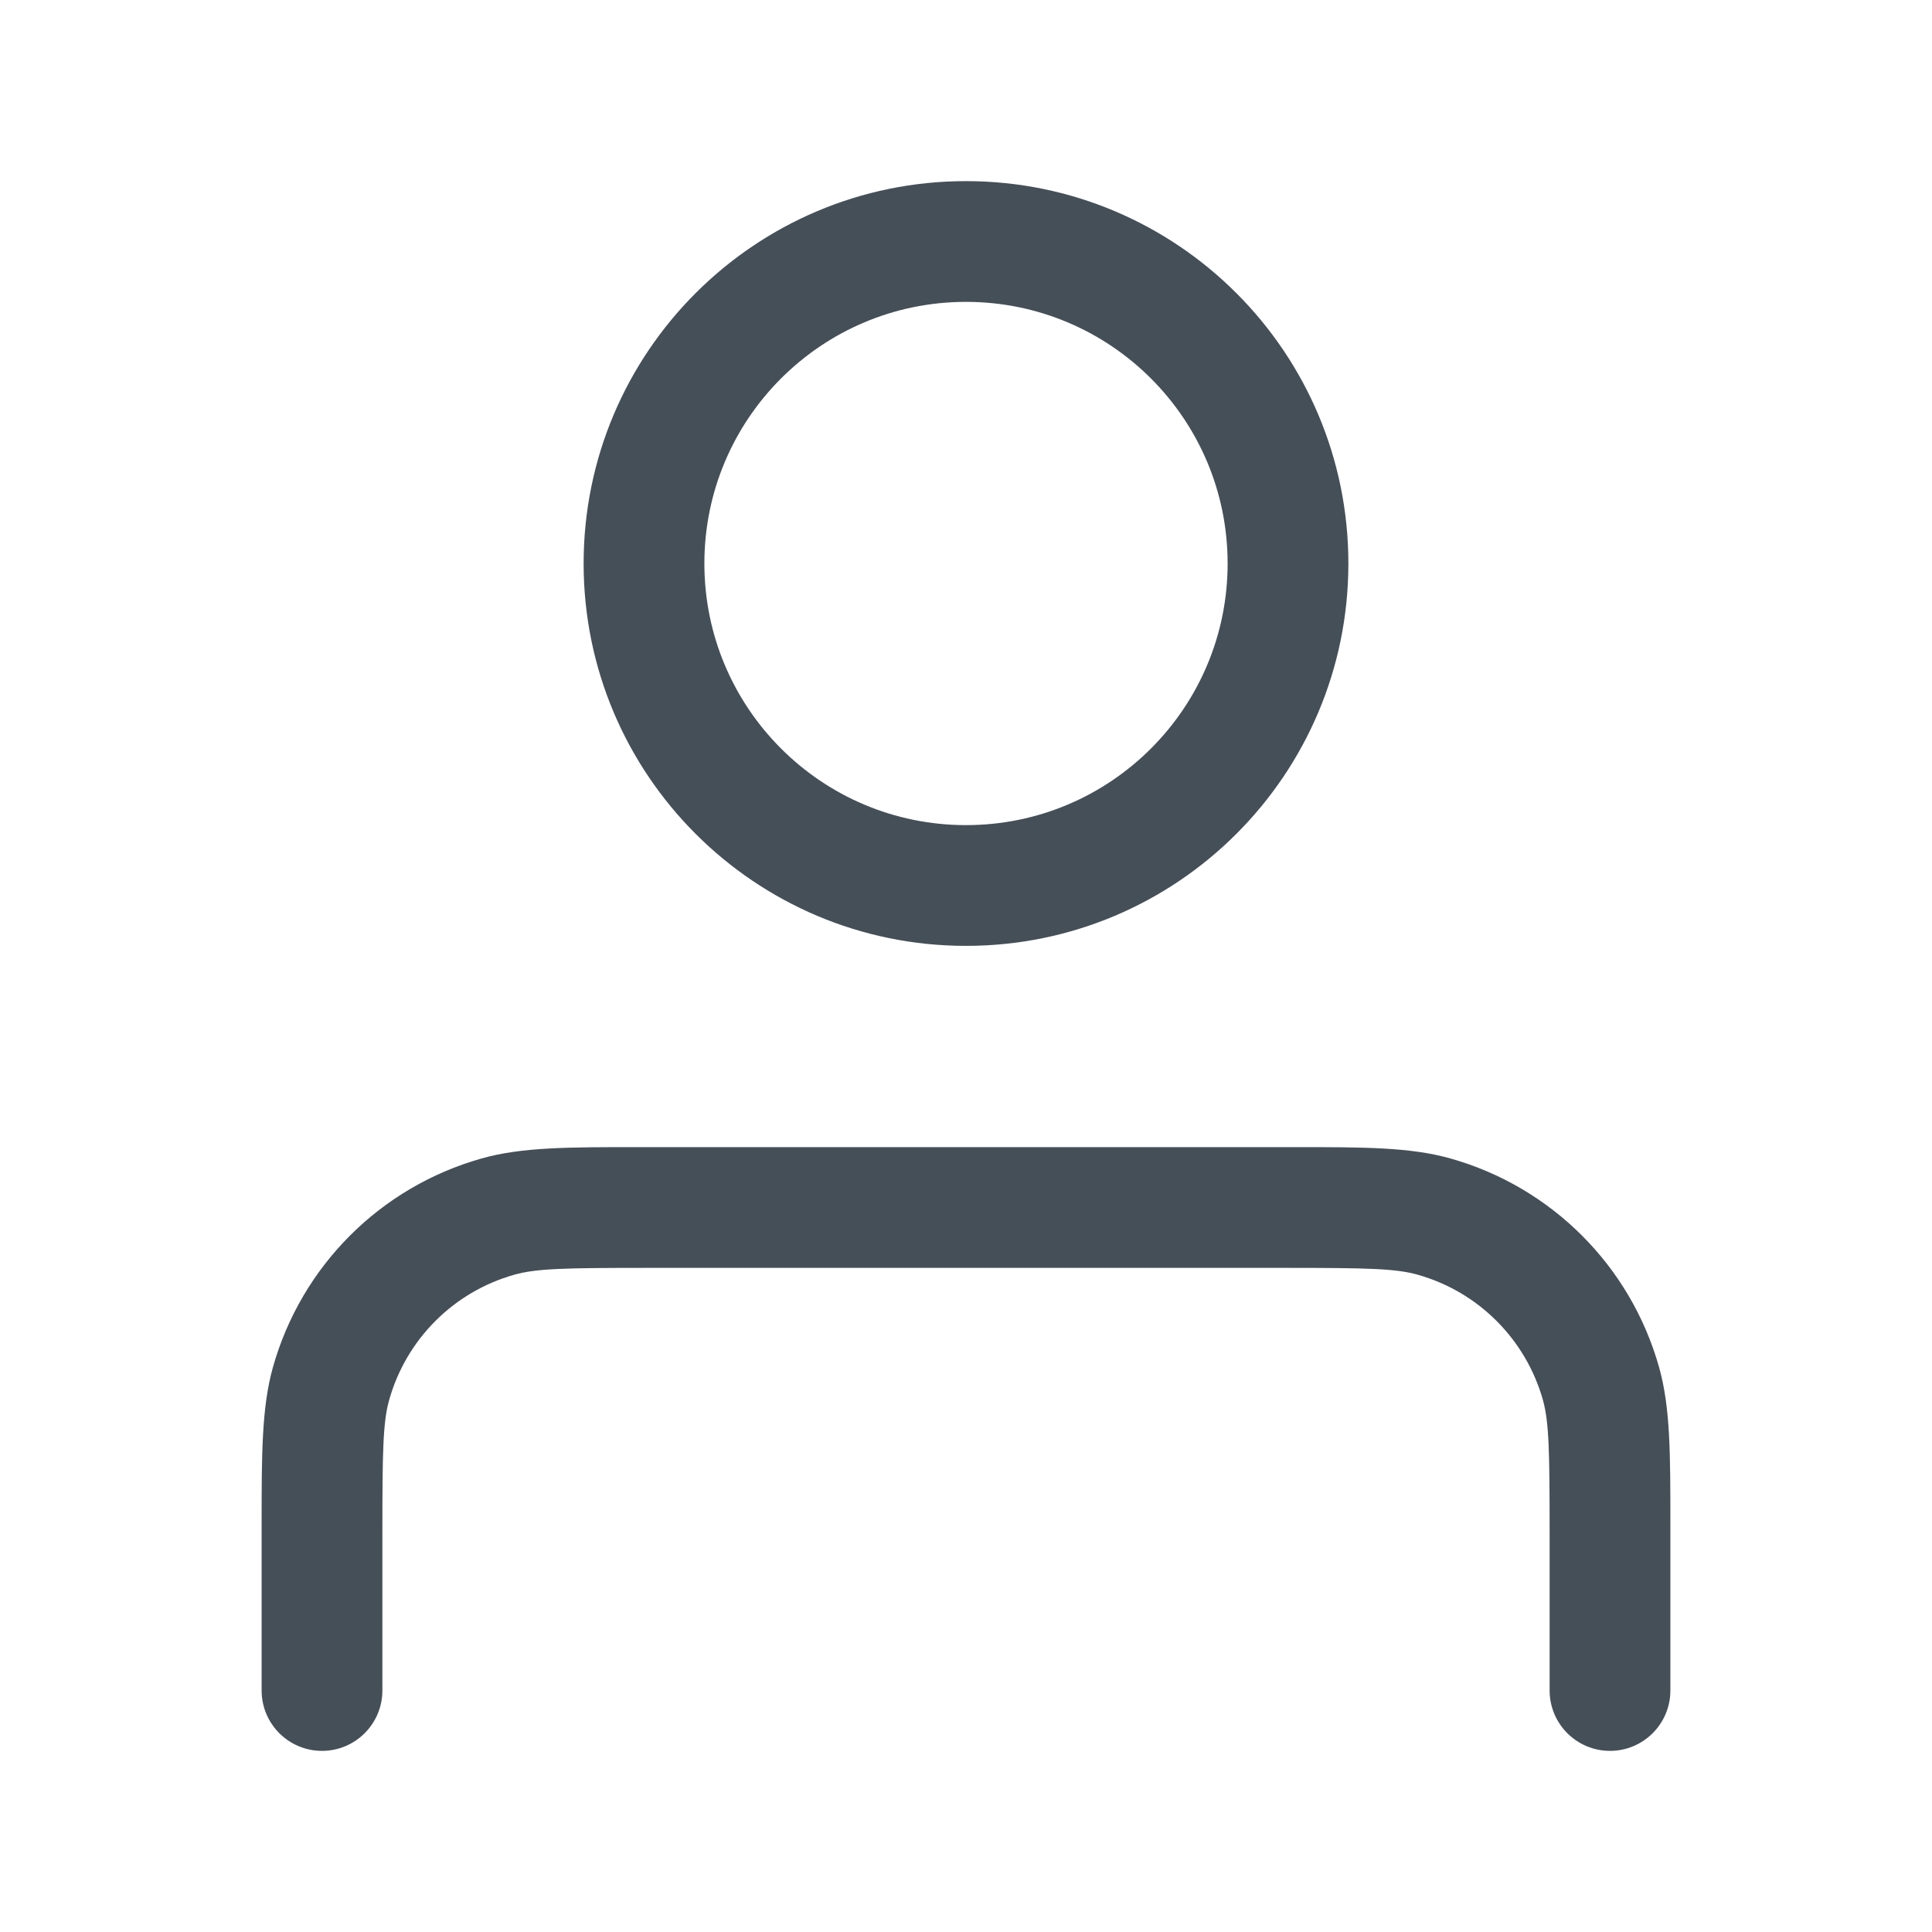
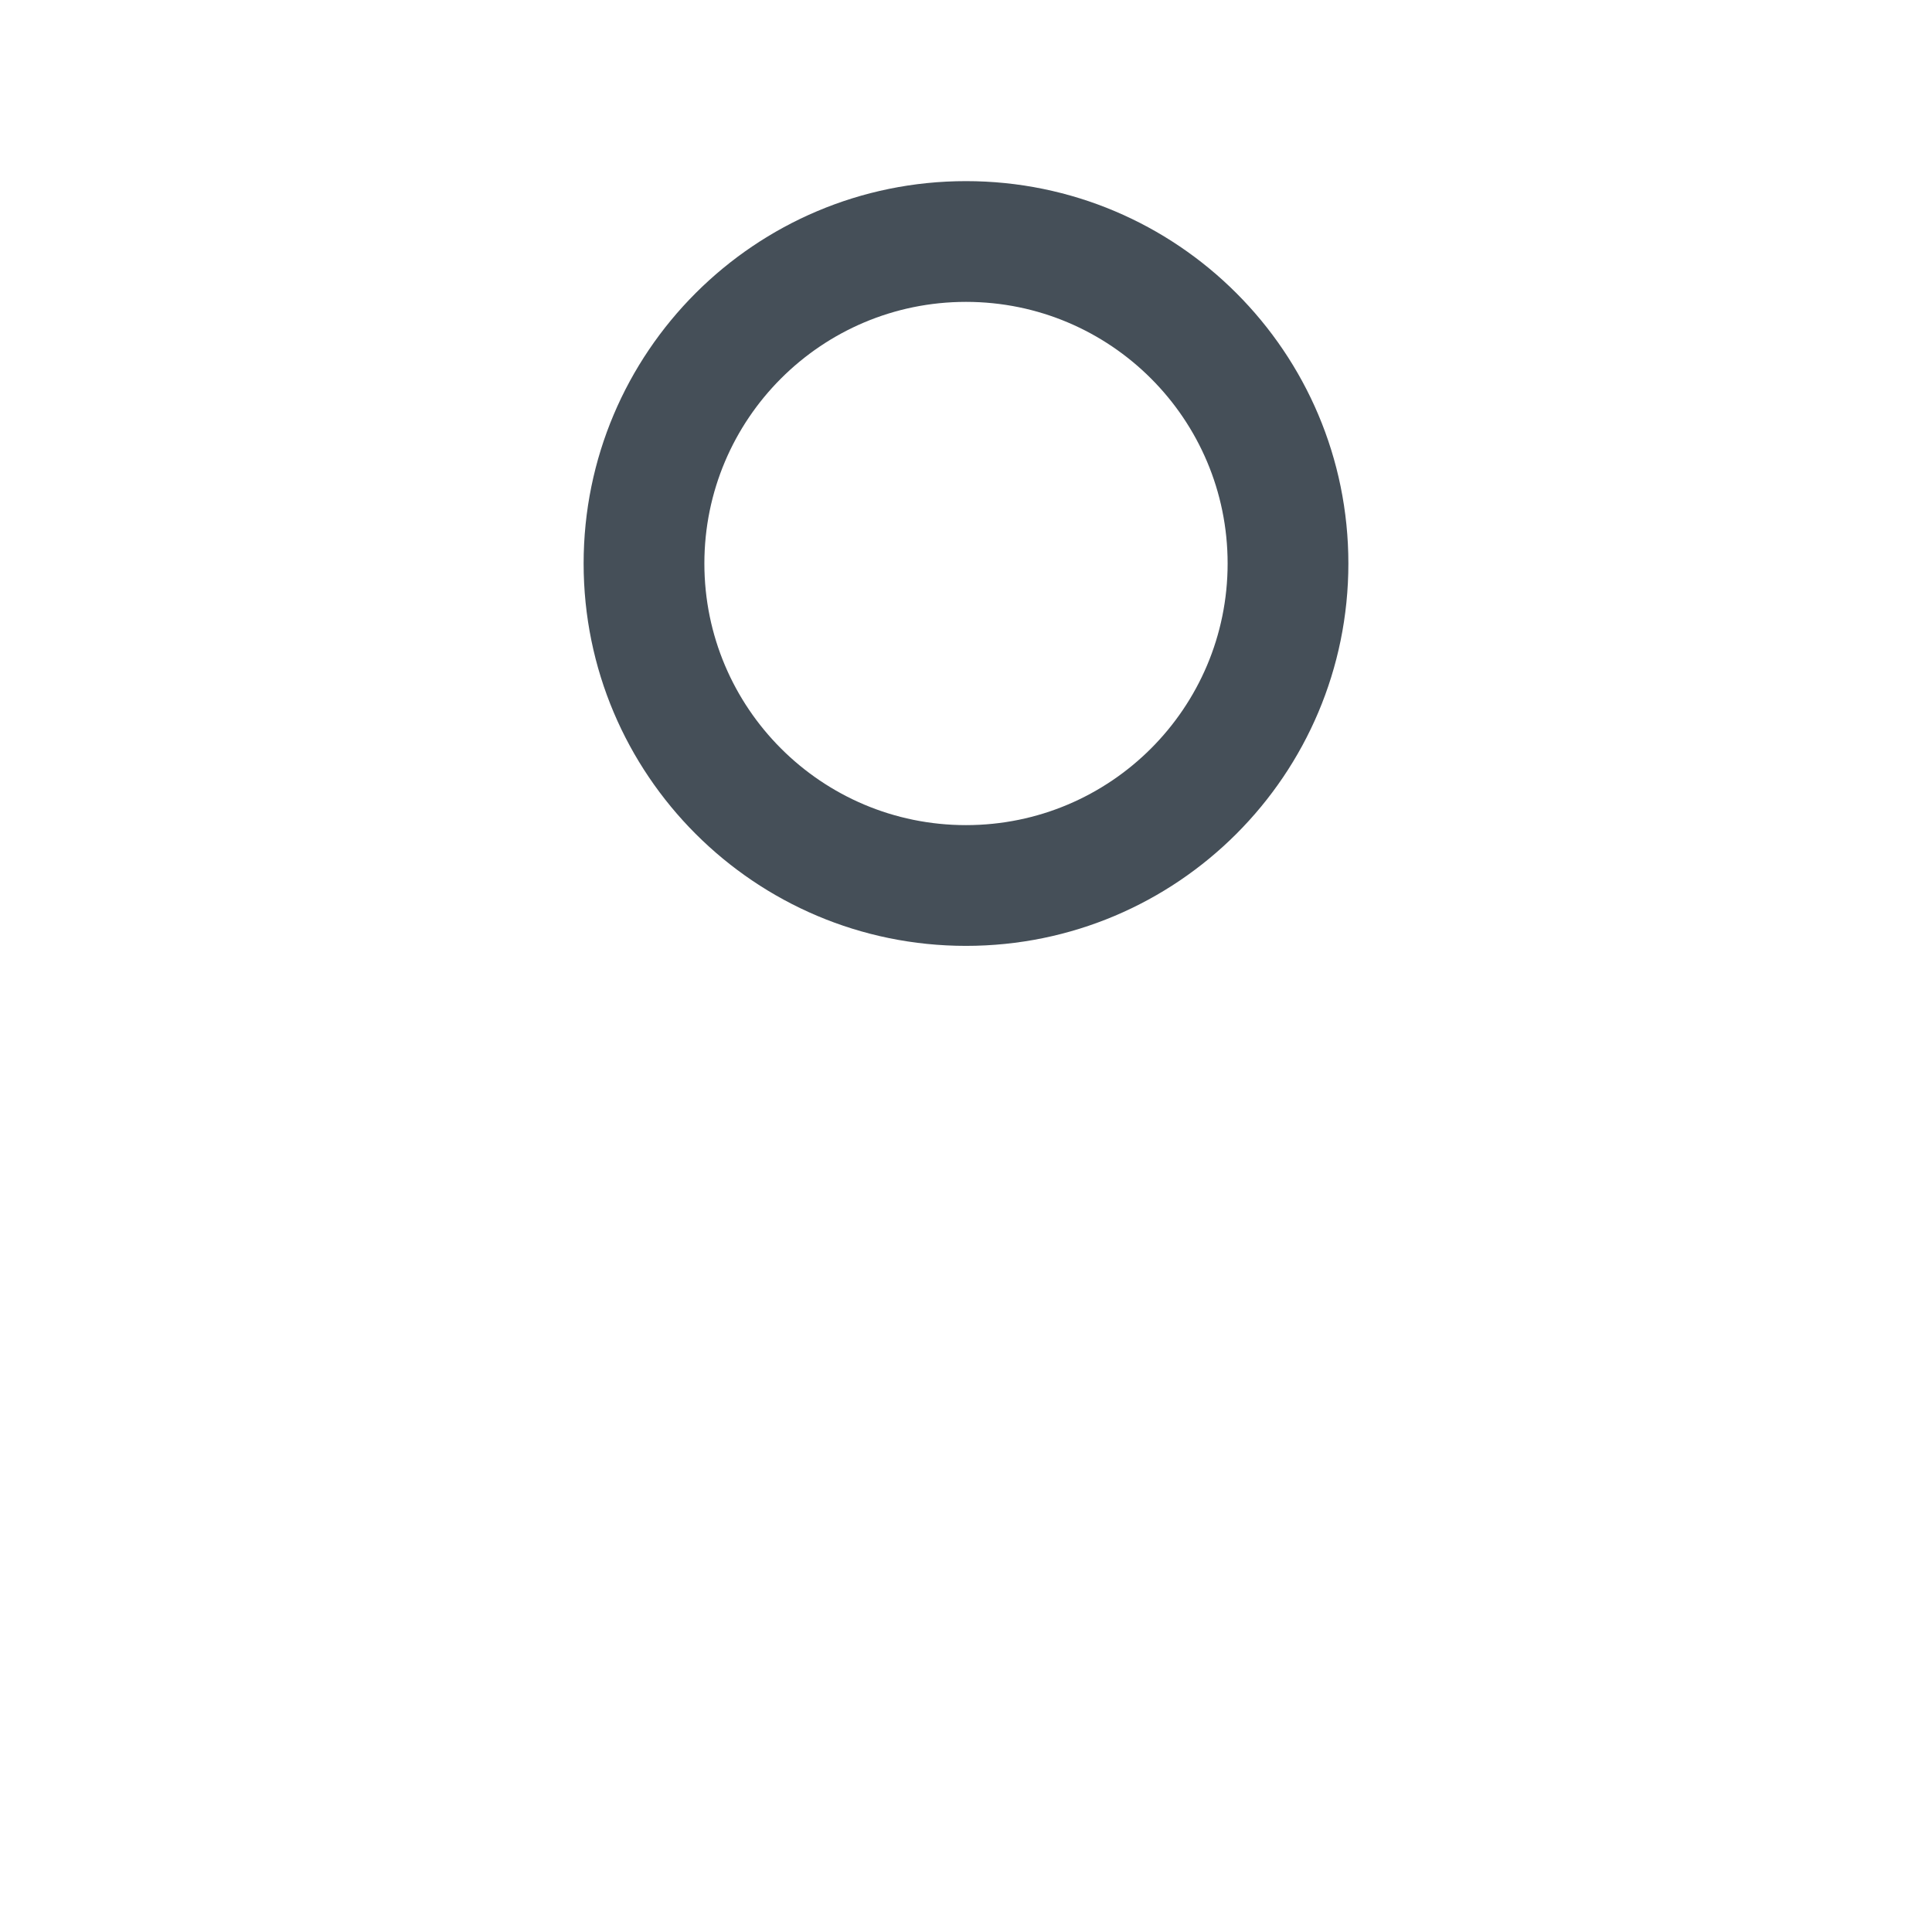
<svg xmlns="http://www.w3.org/2000/svg" width="24" height="24" viewBox="0 0 24 24" fill="none">
  <path fill-rule="evenodd" clip-rule="evenodd" d="M12 2.25C9.377 2.25 7.25 4.377 7.25 7C7.25 9.623 9.377 11.75 12 11.75C14.623 11.75 16.75 9.623 16.75 7C16.75 4.377 14.623 2.25 12 2.25ZM8.75 7C8.75 5.205 10.205 3.75 12 3.75C13.795 3.75 15.25 5.205 15.25 7C15.25 8.795 13.795 10.25 12 10.25C10.205 10.25 8.75 8.795 8.75 7Z" fill="#454F58" />
-   <path d="M7.928 14.25C7.07 14.25 6.483 14.249 5.982 14.391C4.726 14.745 3.745 15.726 3.391 16.982C3.25 17.483 3.25 18.069 3.25 18.928L3.25 21C3.25 21.414 3.586 21.75 4 21.75C4.414 21.75 4.75 21.414 4.75 21V19.05C4.75 18.023 4.757 17.664 4.835 17.389C5.047 16.636 5.636 16.047 6.389 15.835C6.664 15.757 7.023 15.75 8.05 15.75H15.95C16.977 15.75 17.336 15.757 17.611 15.835C18.364 16.047 18.953 16.636 19.166 17.389C19.243 17.664 19.25 18.023 19.25 19.05V21C19.25 21.414 19.586 21.75 20 21.75C20.414 21.75 20.75 21.414 20.75 21L20.75 18.928C20.75 18.07 20.751 17.483 20.609 16.982C20.255 15.726 19.274 14.745 18.018 14.391C17.517 14.249 16.931 14.25 16.072 14.25H7.928Z" fill="#454F58" />
</svg>